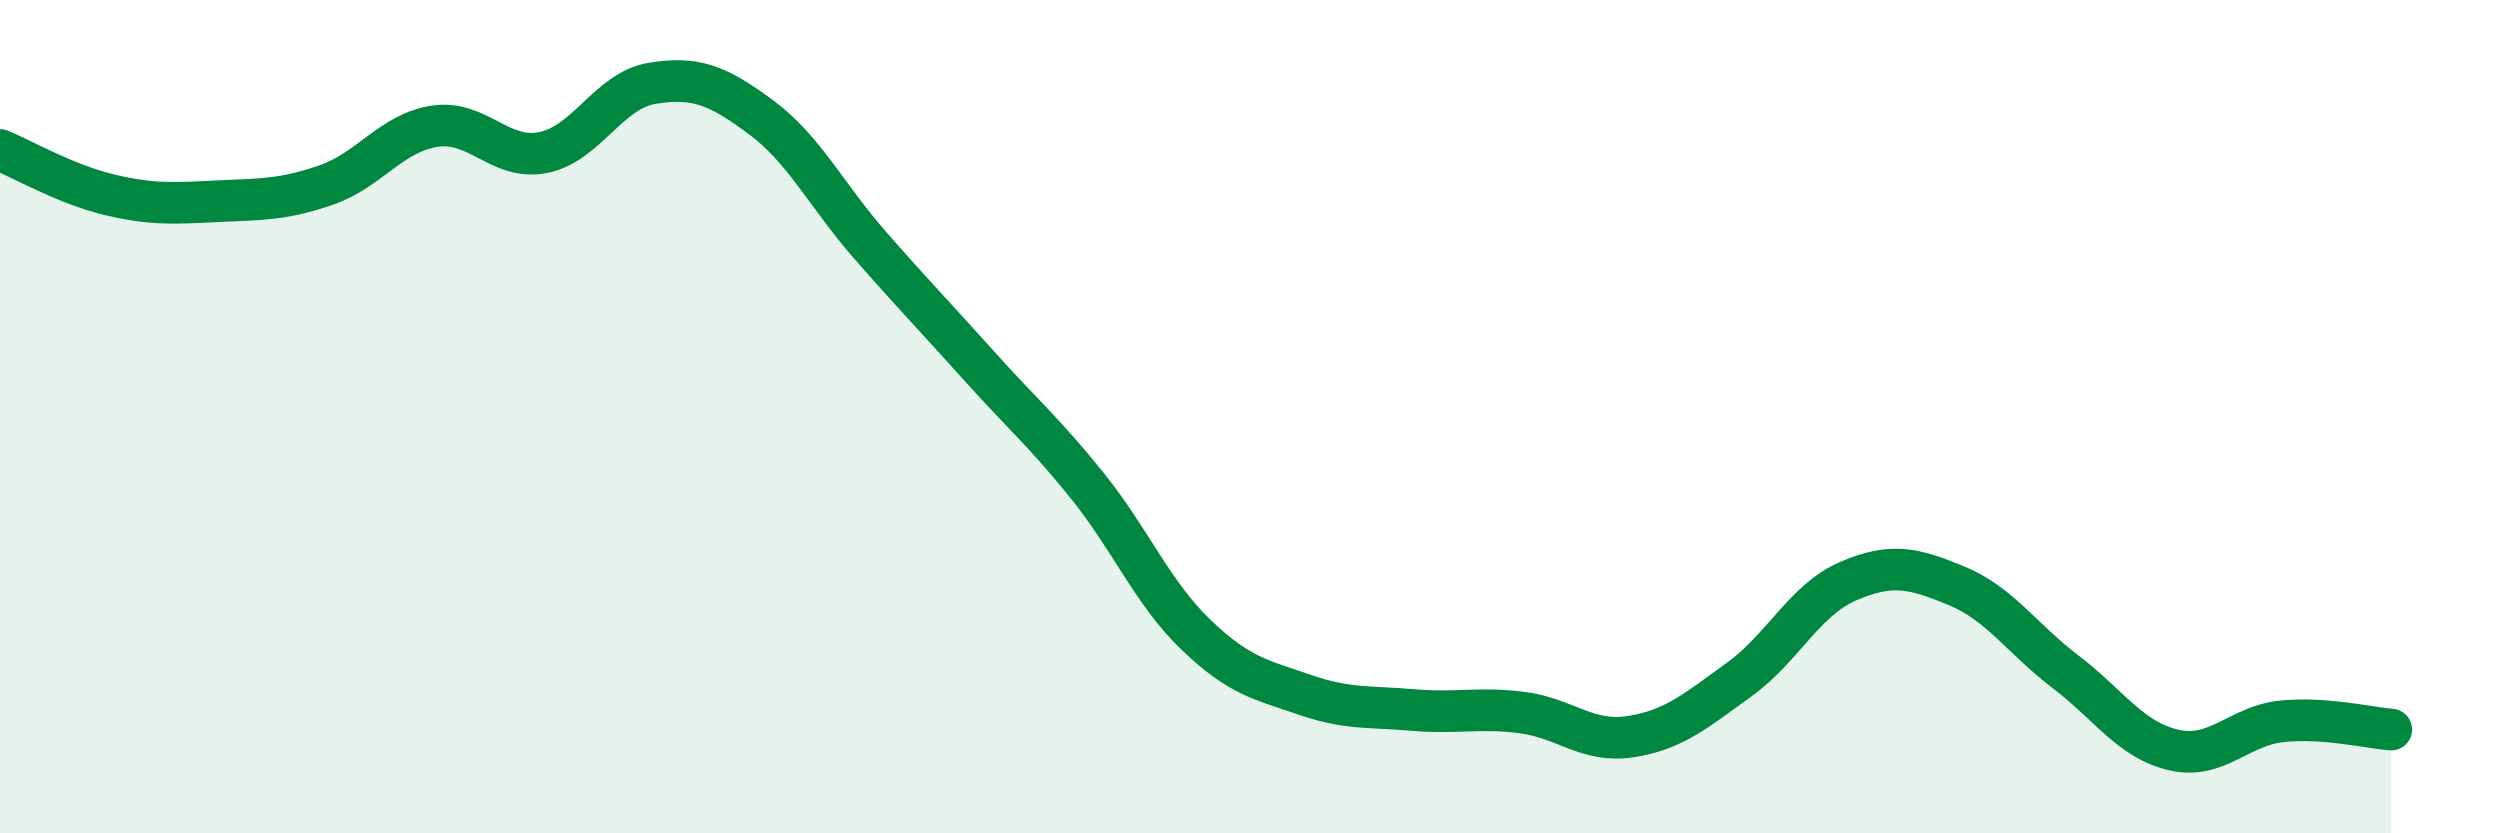
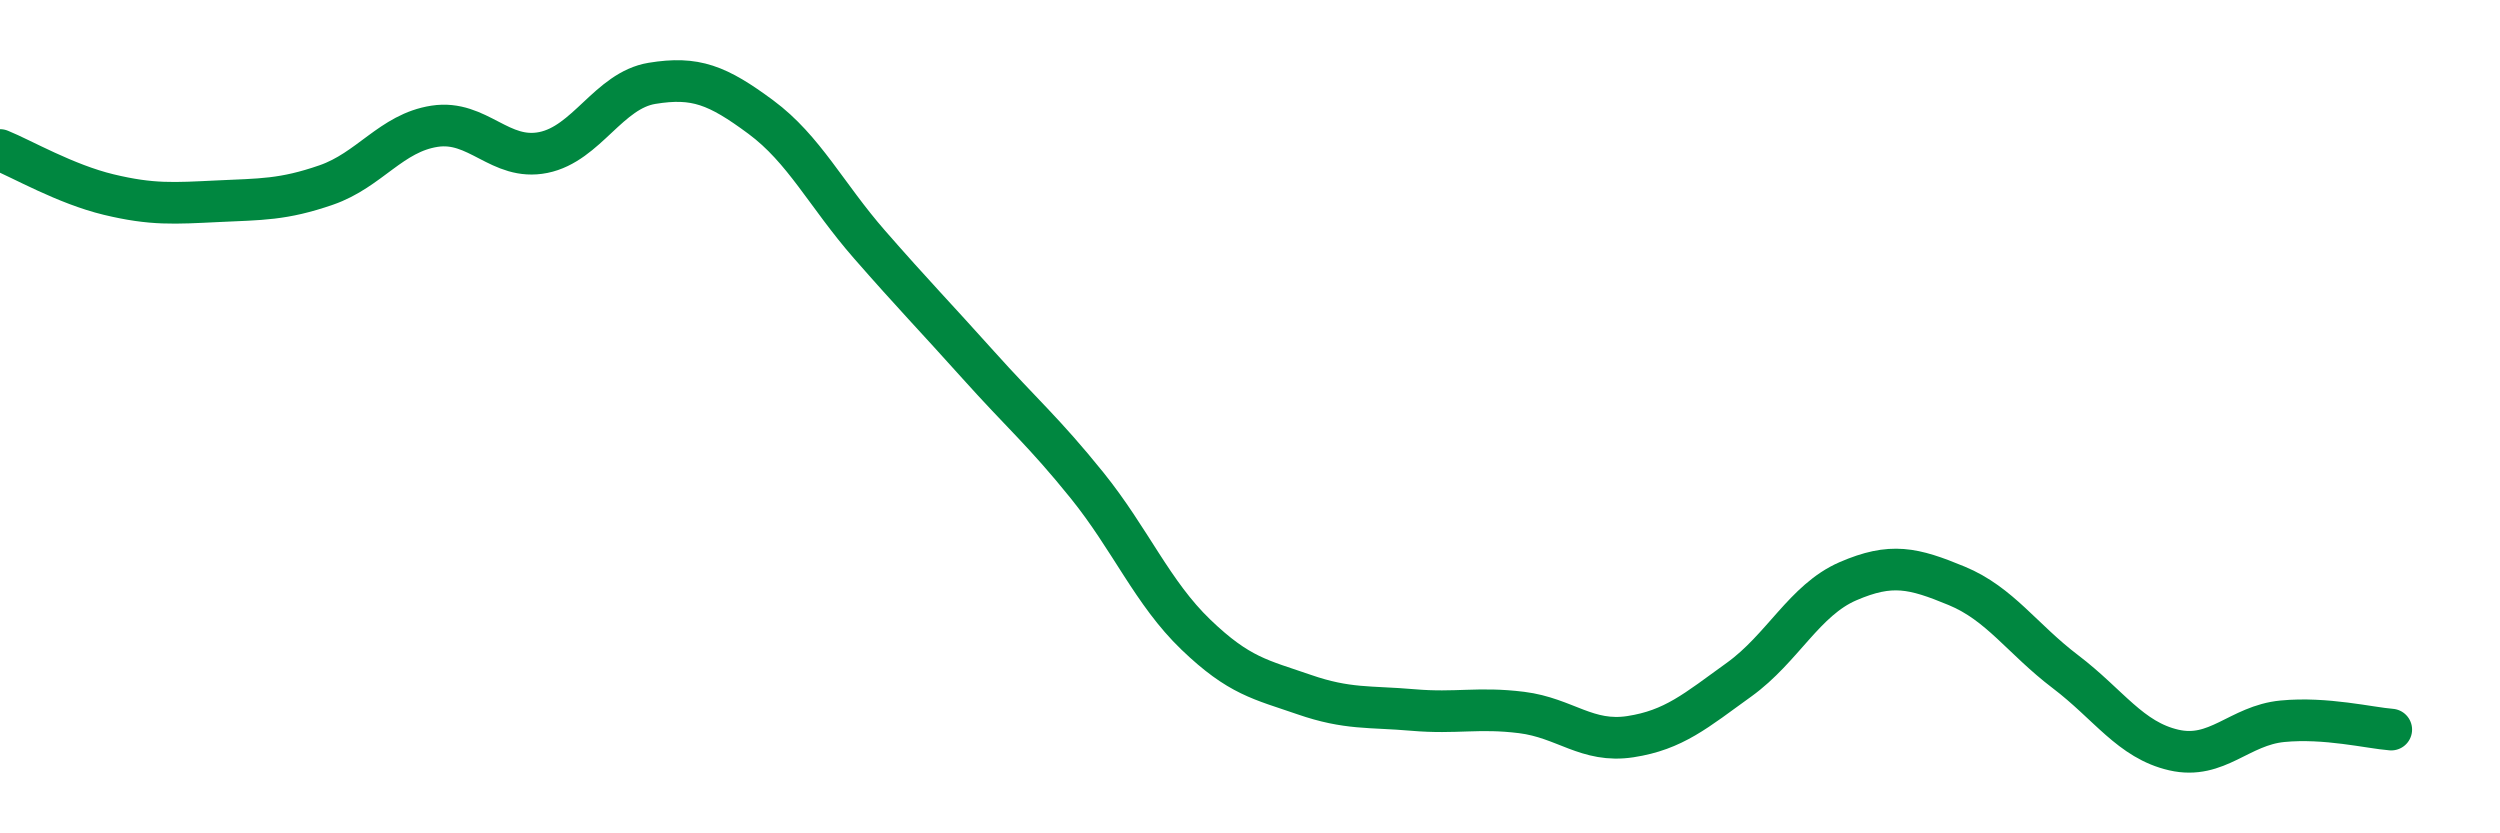
<svg xmlns="http://www.w3.org/2000/svg" width="60" height="20" viewBox="0 0 60 20">
-   <path d="M 0,3.6 C 0.52,3.81 1.57,4.42 2.61,4.67 C 3.65,4.92 4.18,4.88 5.22,4.83 C 6.26,4.78 6.79,4.8 7.83,4.44 C 8.87,4.08 9.39,3.19 10.43,3.03 C 11.47,2.87 12,3.87 13.04,3.66 C 14.08,3.45 14.61,2.17 15.65,2 C 16.69,1.83 17.22,2.04 18.26,2.81 C 19.3,3.58 19.83,4.68 20.87,5.87 C 21.91,7.06 22.44,7.6 23.48,8.76 C 24.52,9.92 25.05,10.36 26.09,11.65 C 27.13,12.94 27.66,14.23 28.7,15.23 C 29.74,16.23 30.26,16.31 31.3,16.67 C 32.34,17.03 32.87,16.95 33.91,17.04 C 34.95,17.13 35.48,16.97 36.52,17.1 C 37.56,17.23 38.09,17.84 39.13,17.68 C 40.17,17.52 40.7,17.06 41.74,16.31 C 42.78,15.56 43.31,14.4 44.35,13.95 C 45.39,13.5 45.92,13.63 46.96,14.06 C 48,14.49 48.53,15.33 49.57,16.12 C 50.61,16.91 51.13,17.76 52.17,18 C 53.21,18.24 53.74,17.41 54.78,17.31 C 55.82,17.21 56.87,17.47 57.39,17.51L57.39 20L0 20Z" fill="#008740" opacity="0.1" stroke-linecap="round" stroke-linejoin="round" />
  <path d="M 0,3.6 C 0.52,3.81 1.57,4.42 2.61,4.67 C 3.65,4.92 4.18,4.88 5.22,4.83 C 6.26,4.78 6.79,4.8 7.83,4.44 C 8.87,4.08 9.39,3.19 10.43,3.03 C 11.47,2.87 12,3.87 13.04,3.66 C 14.08,3.45 14.61,2.17 15.65,2 C 16.69,1.83 17.22,2.04 18.26,2.81 C 19.3,3.58 19.83,4.68 20.87,5.87 C 21.91,7.06 22.44,7.6 23.48,8.76 C 24.52,9.92 25.05,10.36 26.09,11.65 C 27.13,12.94 27.66,14.23 28.7,15.23 C 29.74,16.23 30.26,16.31 31.3,16.67 C 32.34,17.03 32.87,16.95 33.91,17.04 C 34.95,17.13 35.48,16.97 36.52,17.1 C 37.56,17.23 38.09,17.84 39.13,17.68 C 40.17,17.52 40.7,17.06 41.74,16.31 C 42.78,15.56 43.31,14.4 44.35,13.95 C 45.39,13.5 45.92,13.63 46.96,14.06 C 48,14.49 48.53,15.33 49.57,16.12 C 50.61,16.91 51.13,17.76 52.17,18 C 53.21,18.24 53.74,17.41 54.78,17.31 C 55.82,17.21 56.87,17.47 57.39,17.51" stroke="#008740" stroke-width="1" fill="none" stroke-linecap="round" stroke-linejoin="round" />
</svg>